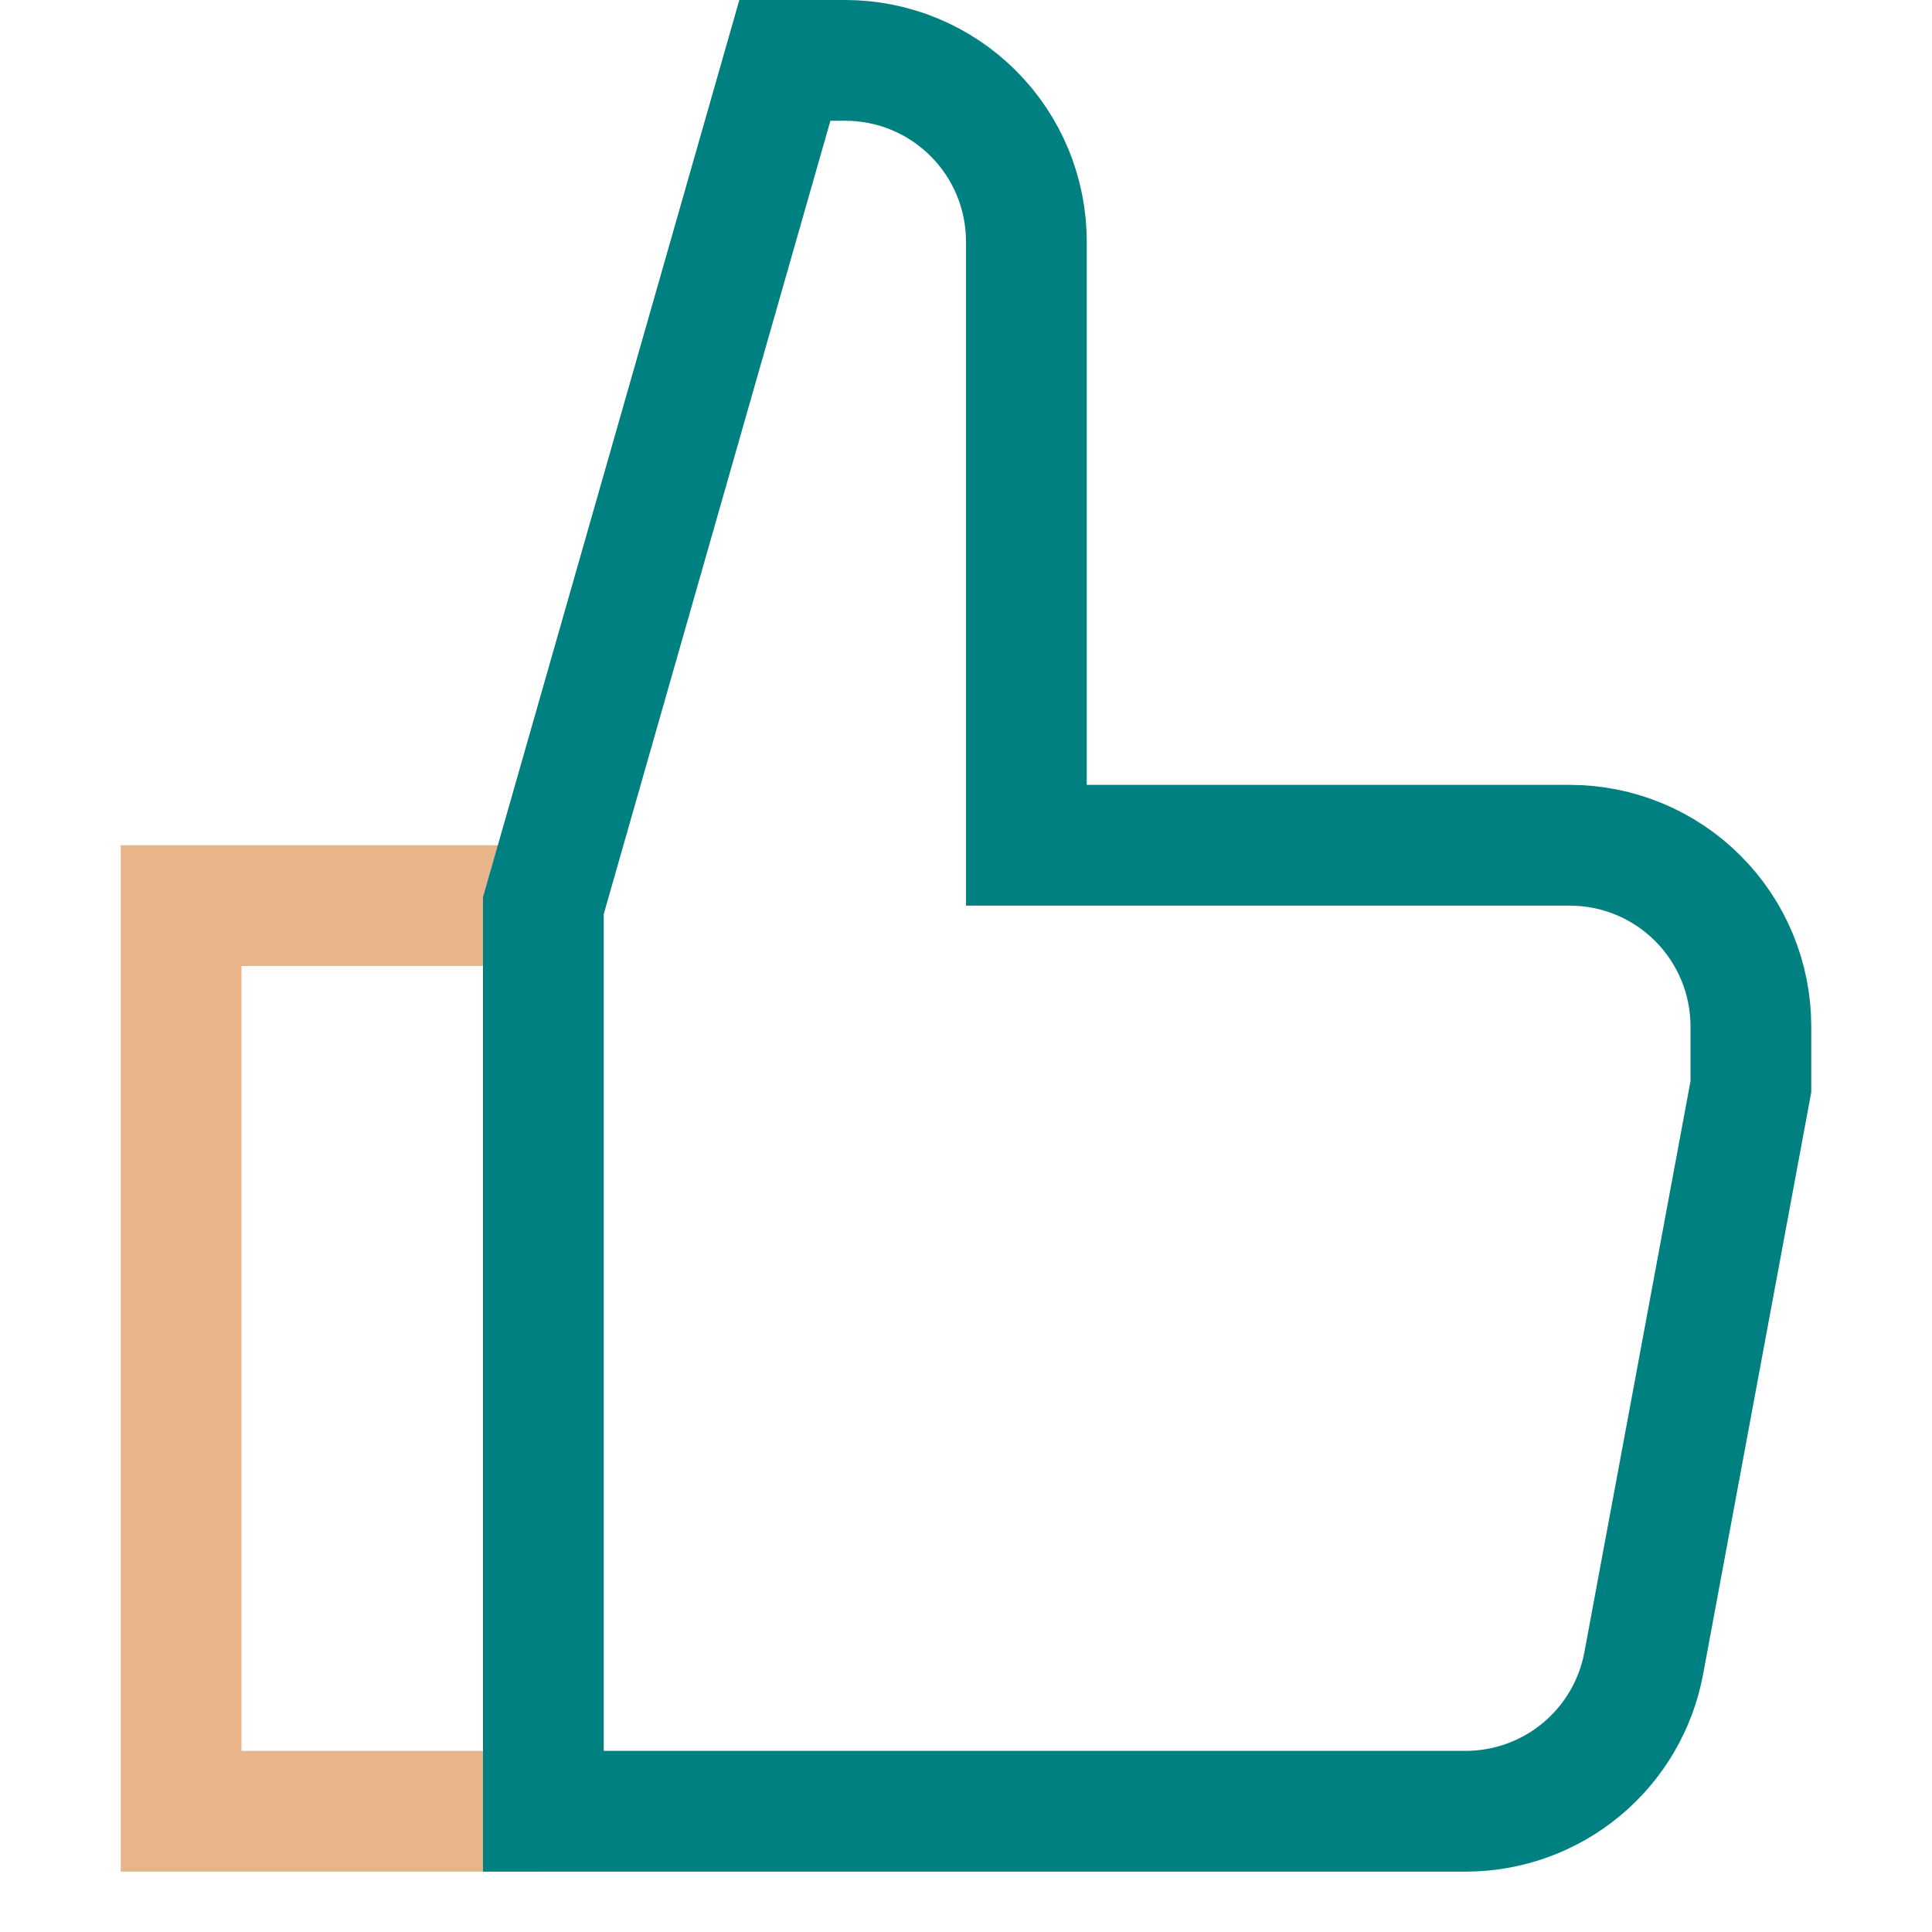
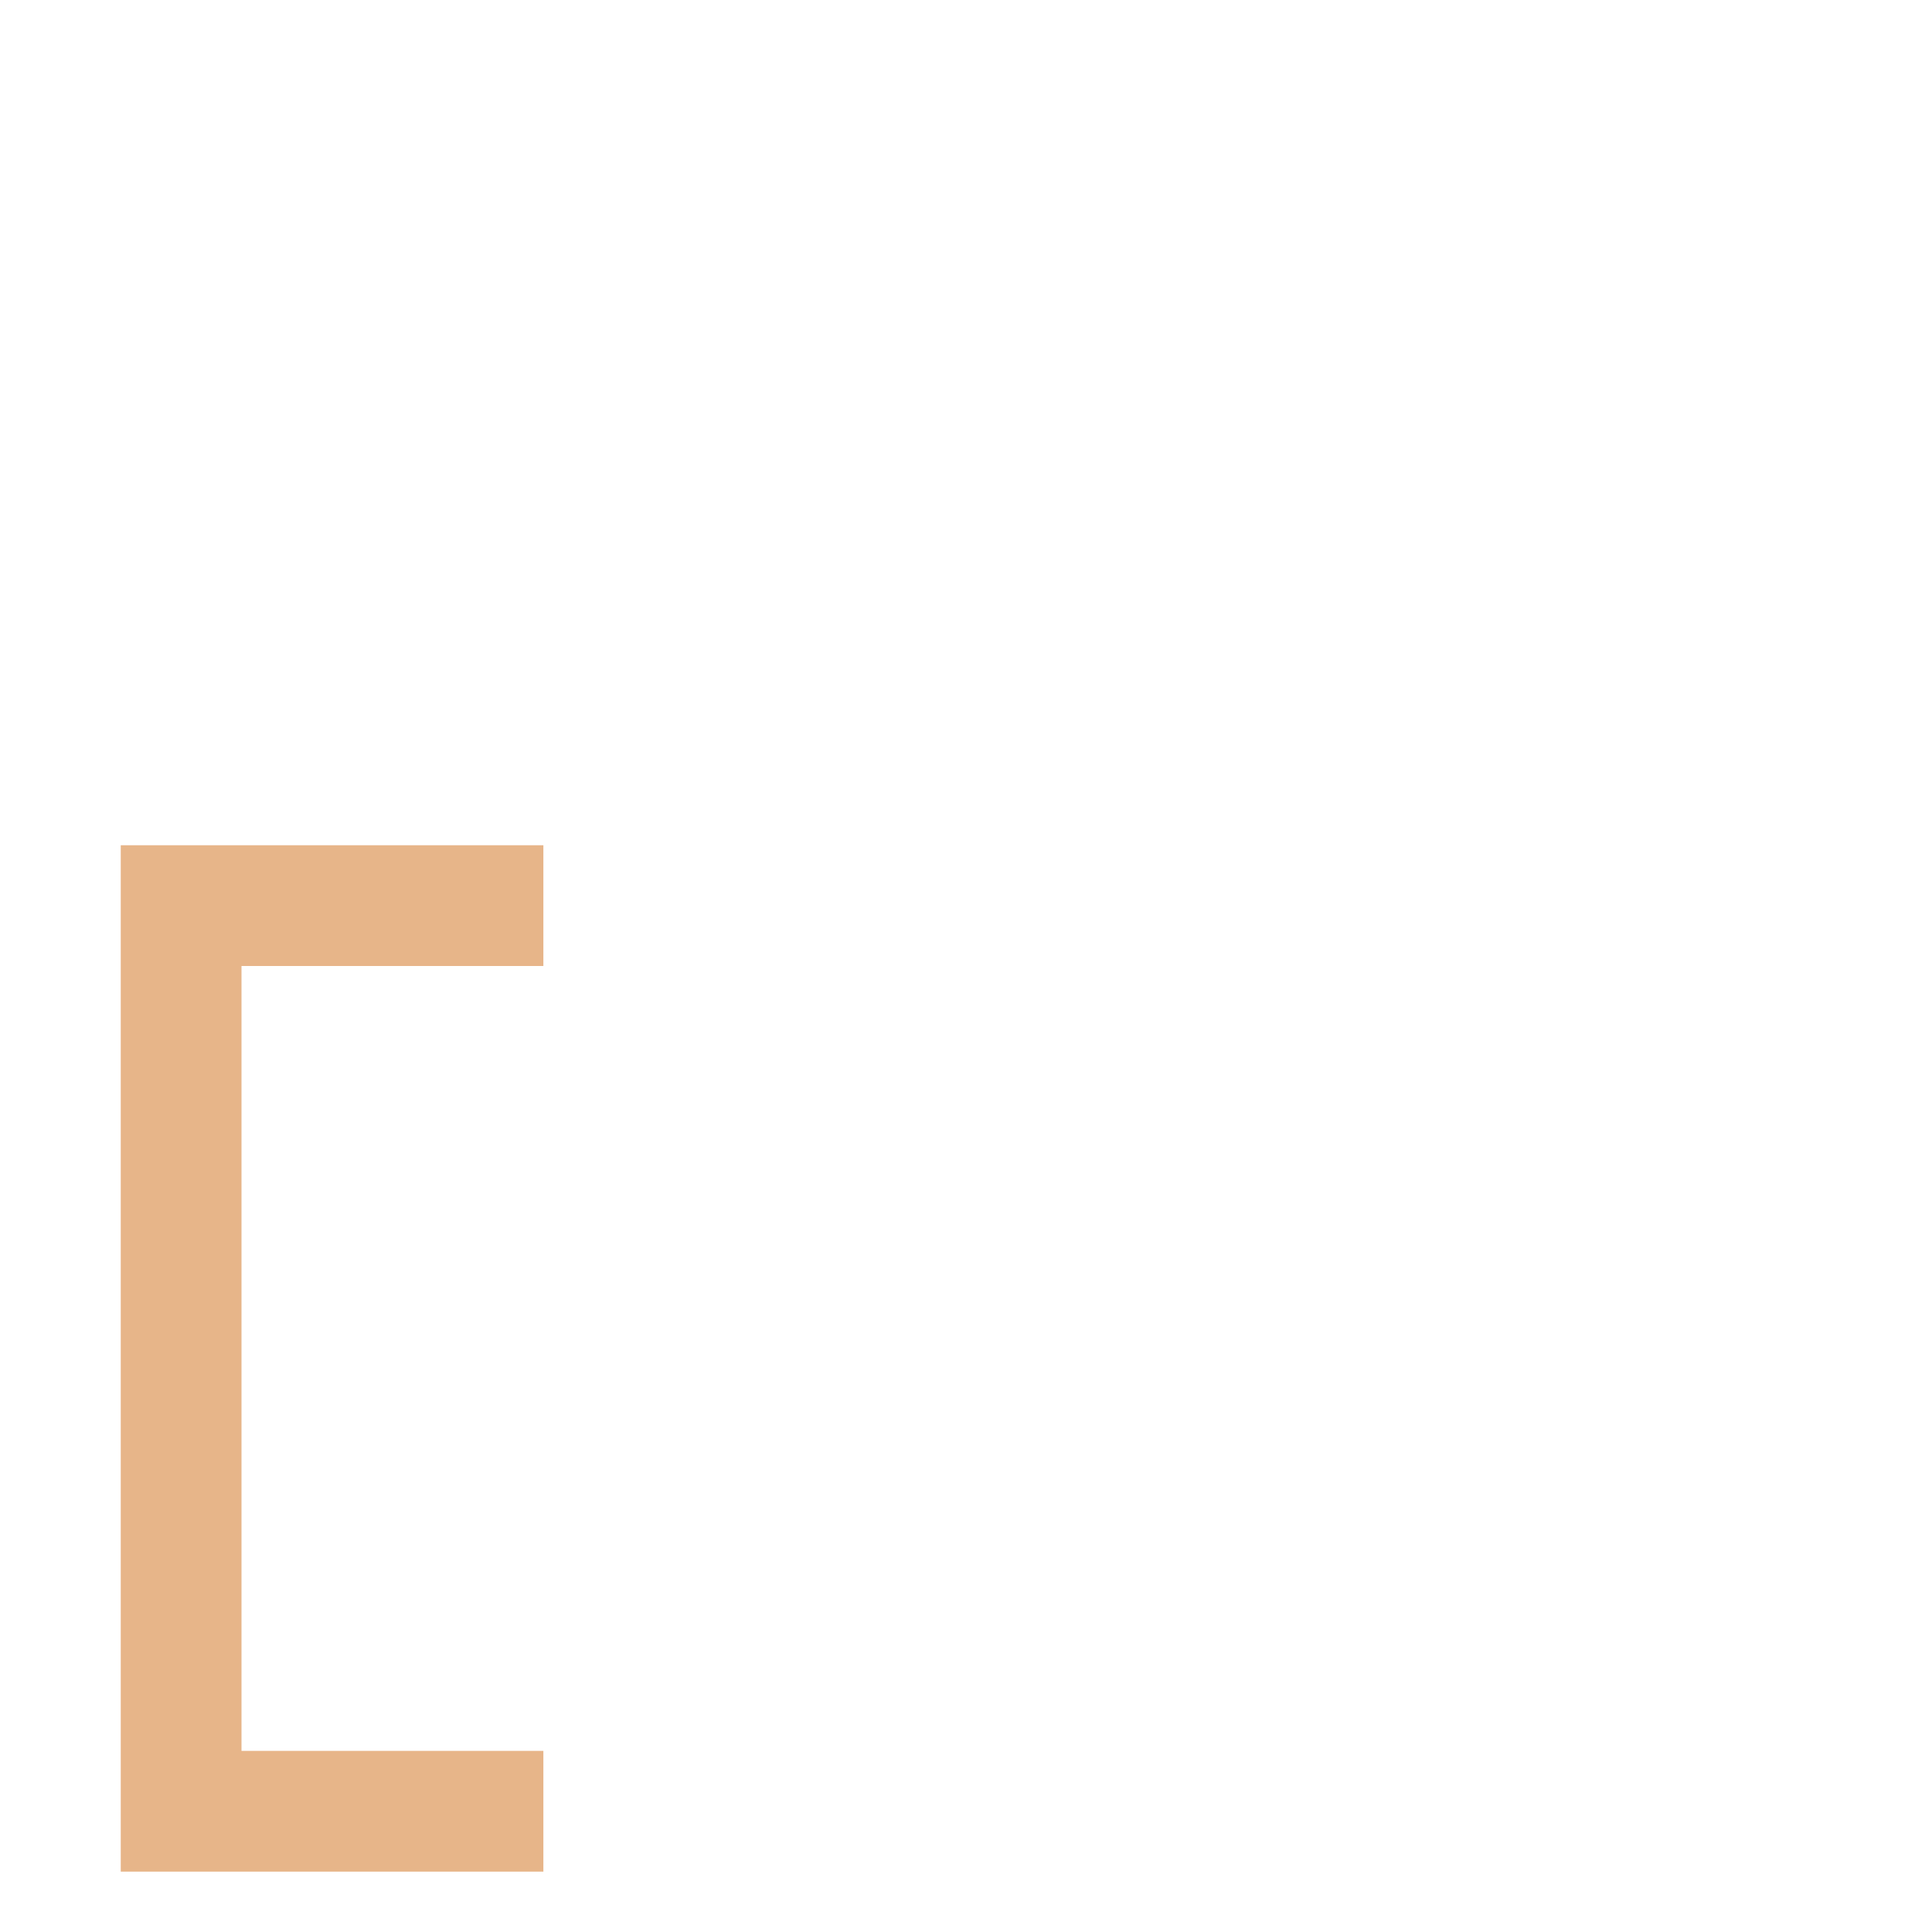
<svg xmlns="http://www.w3.org/2000/svg" width="32" height="32" viewBox="0 0 32 32" fill="none">
  <path d="M9 30H3V15H9" stroke="#e7b589" stroke-width="2" stroke-miterlimit="10" />
-   <path d="M9 15L13 1H14C14.796 1 15.559 1.316 16.121 1.879C16.684 2.441 17 3.204 17 4V14H26C26.796 14 27.559 14.316 28.121 14.879C28.684 15.441 29 16.204 29 17V18L27.226 27.547C27.098 28.235 26.734 28.857 26.196 29.305C25.658 29.753 24.98 29.999 24.28 30H9V15Z" stroke="#008080" stroke-width="2" stroke-miterlimit="10" stroke-linecap="square" />
</svg>